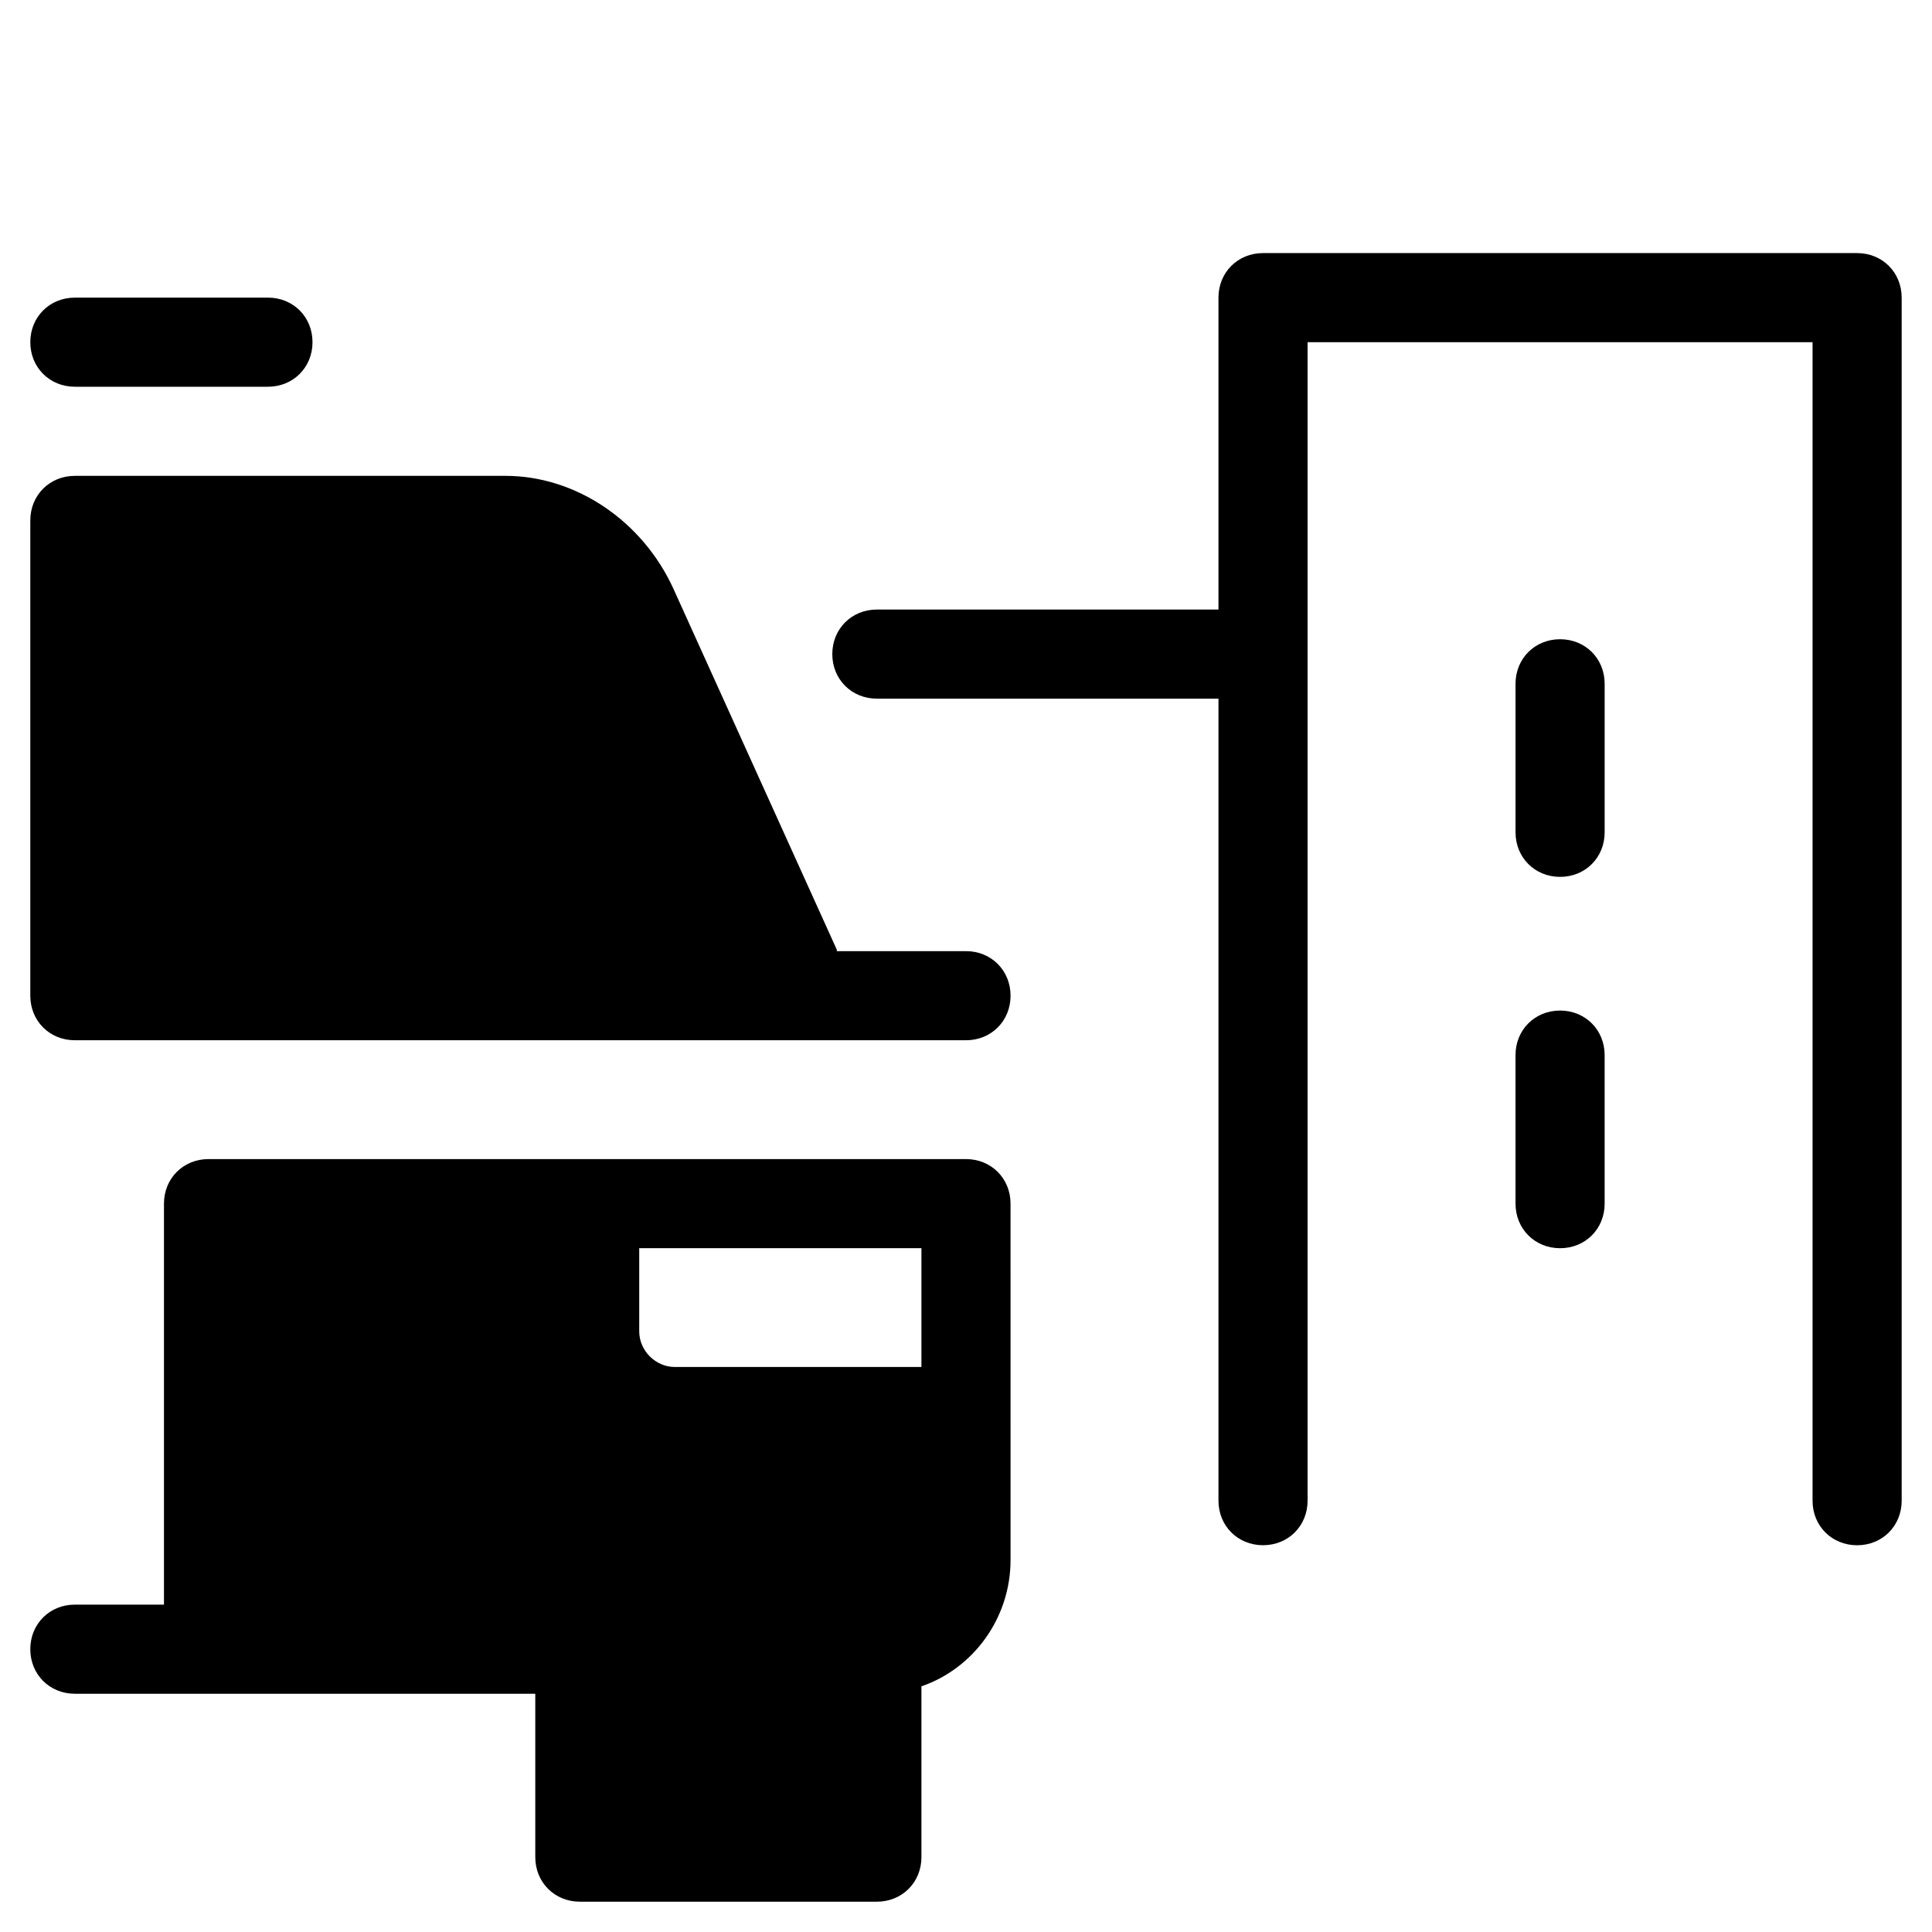
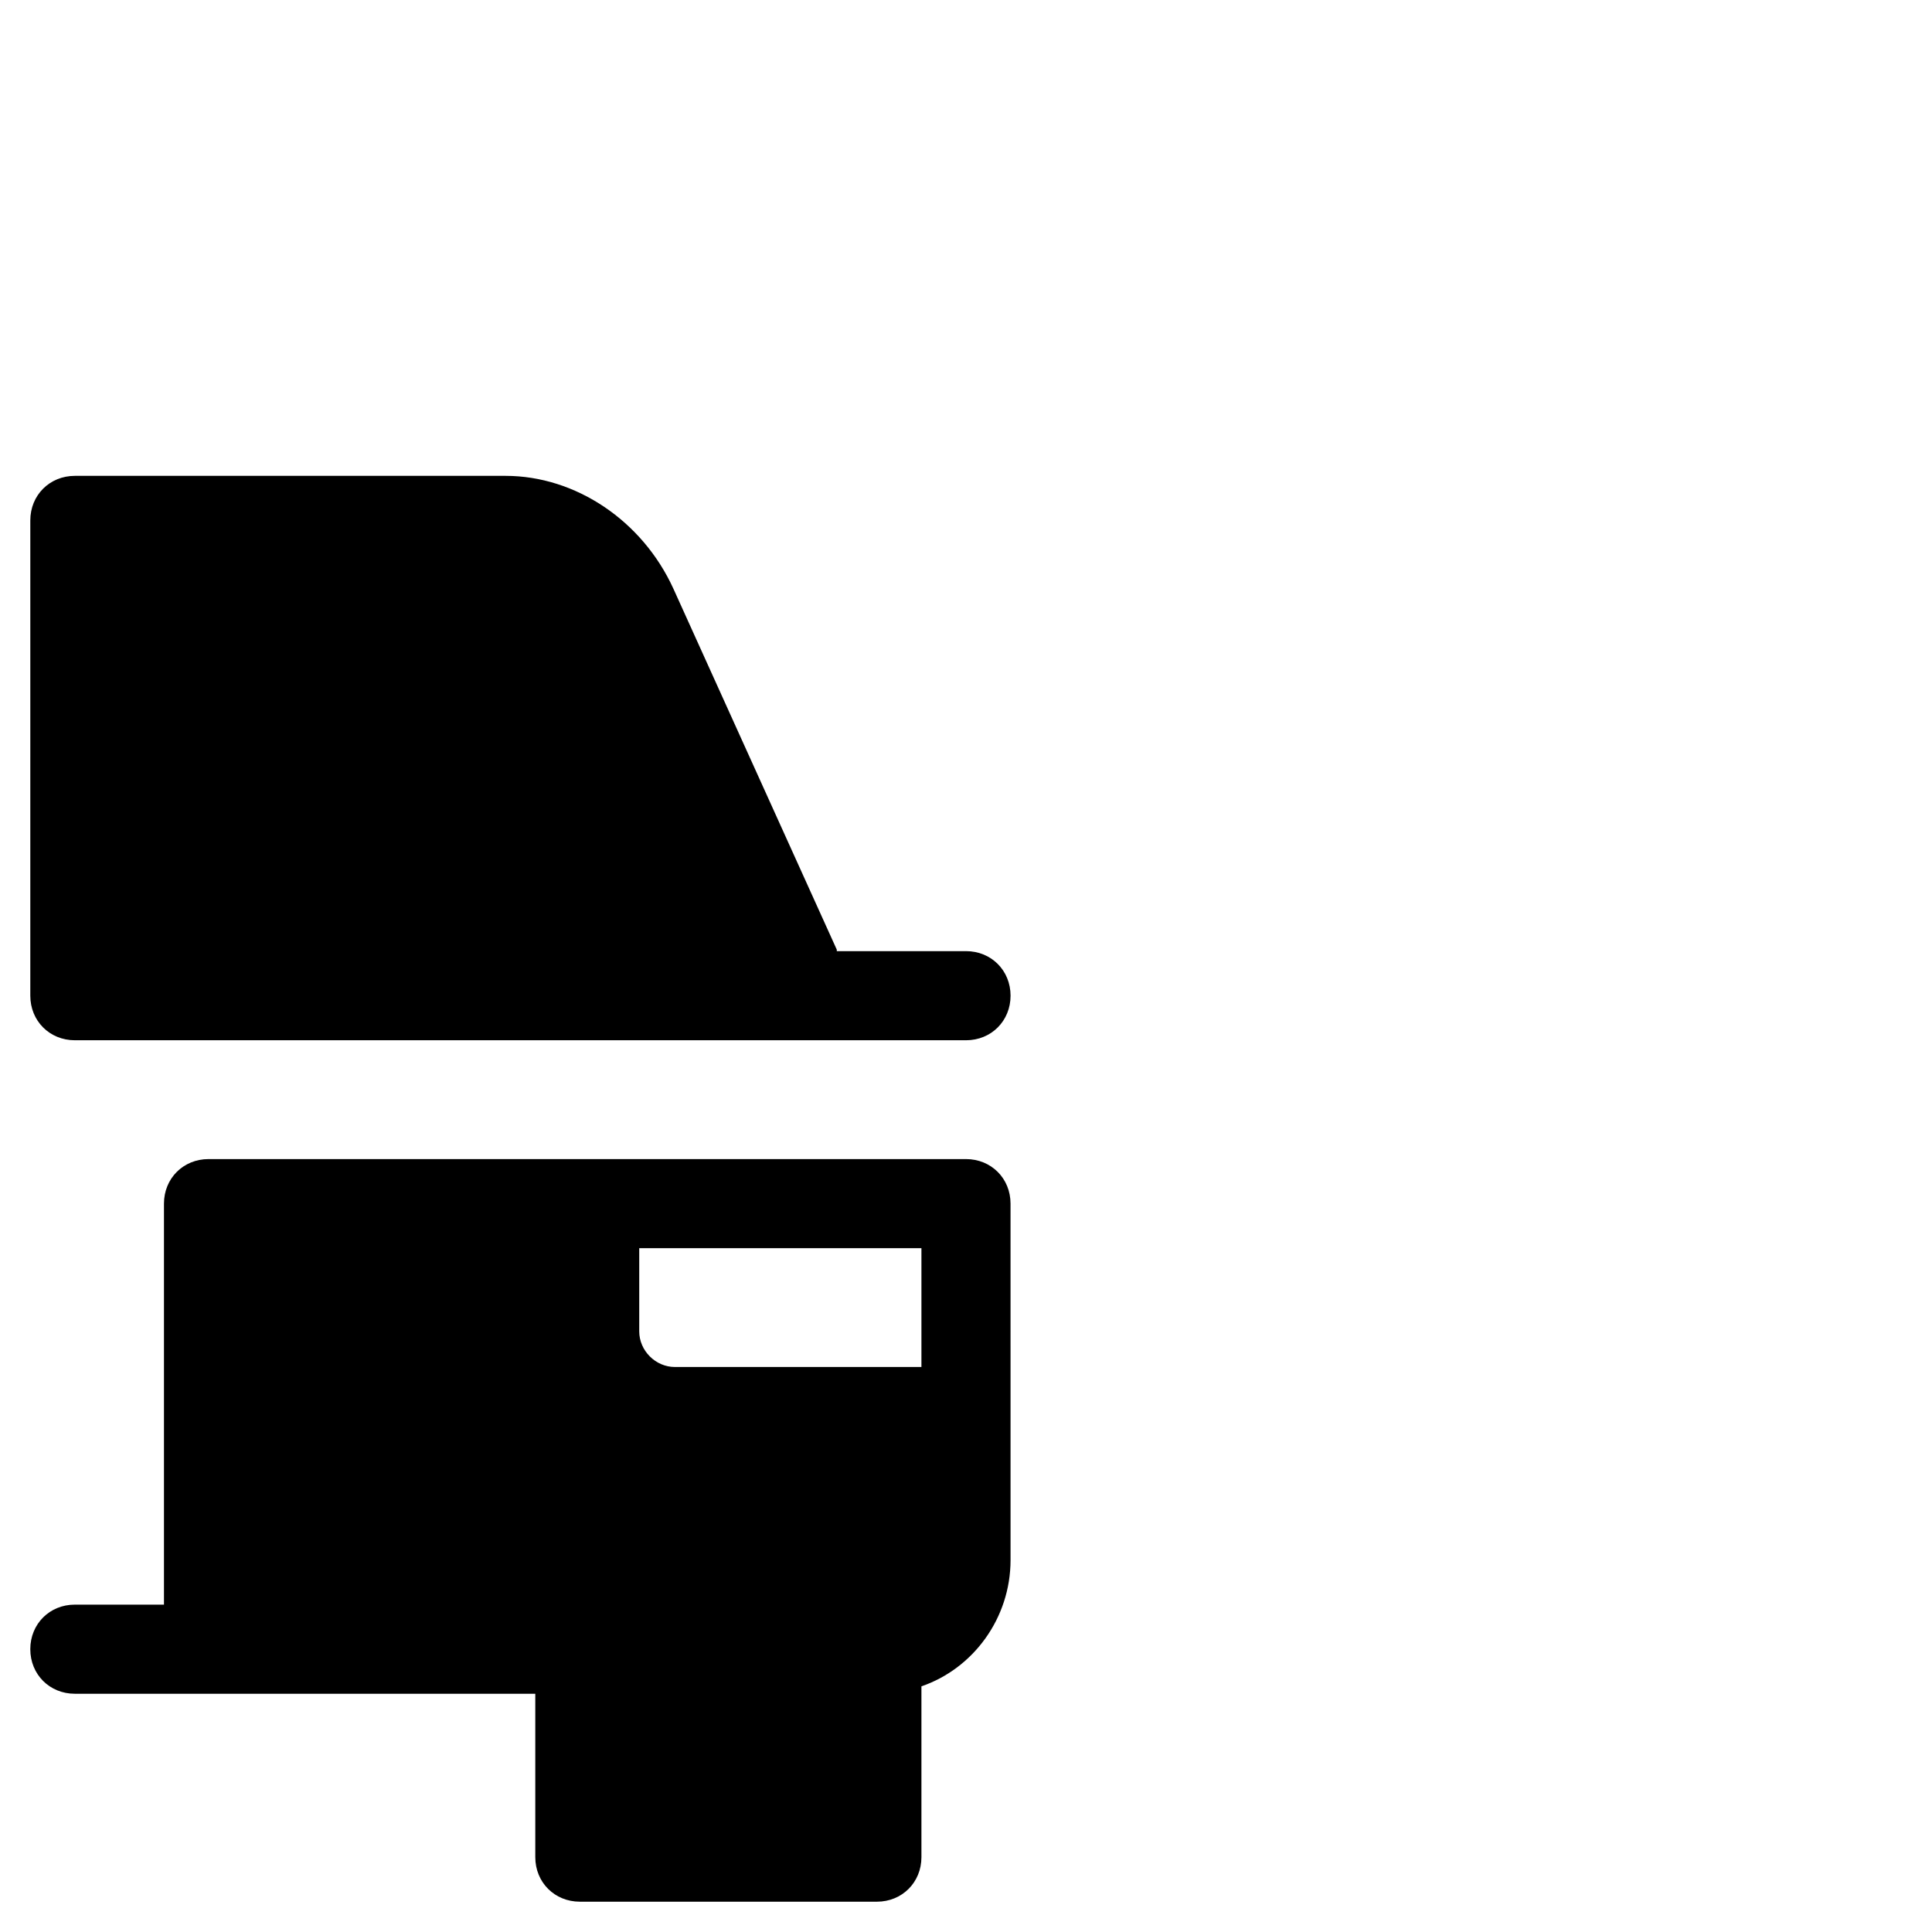
<svg xmlns="http://www.w3.org/2000/svg" fill="#000000" width="800px" height="800px" version="1.1" viewBox="144 144 512 512">
  <g>
-     <path d="m545.63 462.98c0 6.691 5.117 11.809 11.809 11.809s11.809-5.117 11.809-11.809l-0.004-39.363c0-6.691-5.117-11.809-11.809-11.809s-11.809 5.117-11.809 11.809z" />
-     <path d="m557.44 376.38c6.691 0 11.809-5.117 11.809-11.809v-39.359c0-6.691-5.117-11.809-11.809-11.809s-11.809 5.117-11.809 11.809v39.359c0.004 6.691 5.117 11.809 11.809 11.809z" />
-     <path d="m376.38 329.15h90.527v212.54c0 6.691 5.117 11.809 11.809 11.809s11.809-5.117 11.809-11.809v-307h133.82v307.01c0 6.691 5.117 11.809 11.809 11.809s11.809-5.117 11.809-11.809v-318.82c0-6.691-5.117-11.809-11.809-11.809h-157.44c-6.691 0-11.809 5.117-11.809 11.809v82.656h-90.527c-6.691 0-11.809 5.117-11.809 11.809s5.117 11.805 11.809 11.805z" />
    <path d="m152.03 407.87c0 6.691 5.117 11.809 11.809 11.809h236.16c6.691 0 11.809-5.117 11.809-11.809s-5.117-11.809-11.809-11.809h-34.242v-0.395l-43.297-95.645c-8.266-18.105-25.98-29.914-44.48-29.914h-114.14c-6.691 0-11.809 5.117-11.809 11.809z" />
    <path d="m297.66 647.97h78.719c6.691 0 11.809-5.117 11.809-11.809v-45.266c13.777-4.723 23.617-18.105 23.617-33.457l-0.004-94.461c0-6.691-5.117-11.809-11.809-11.809h-200.73c-6.691 0-11.809 5.117-11.809 11.809v106.27l-23.617-0.004c-6.691 0-11.809 5.117-11.809 11.809 0 6.691 5.117 11.809 11.809 11.809h122.02v43.297c0.004 6.691 5.121 11.809 11.812 11.809zm15.742-173.19h74.785v31.488h-65.34c-5.117 0-9.445-4.328-9.445-9.445z" />
-     <path d="m163.84 246.49h51.168c6.691 0 11.809-5.117 11.809-11.809s-5.117-11.809-11.809-11.809l-51.168 0.004c-6.691 0-11.809 5.117-11.809 11.809 0.004 6.691 5.121 11.805 11.809 11.805z" />
  </g>
</svg>